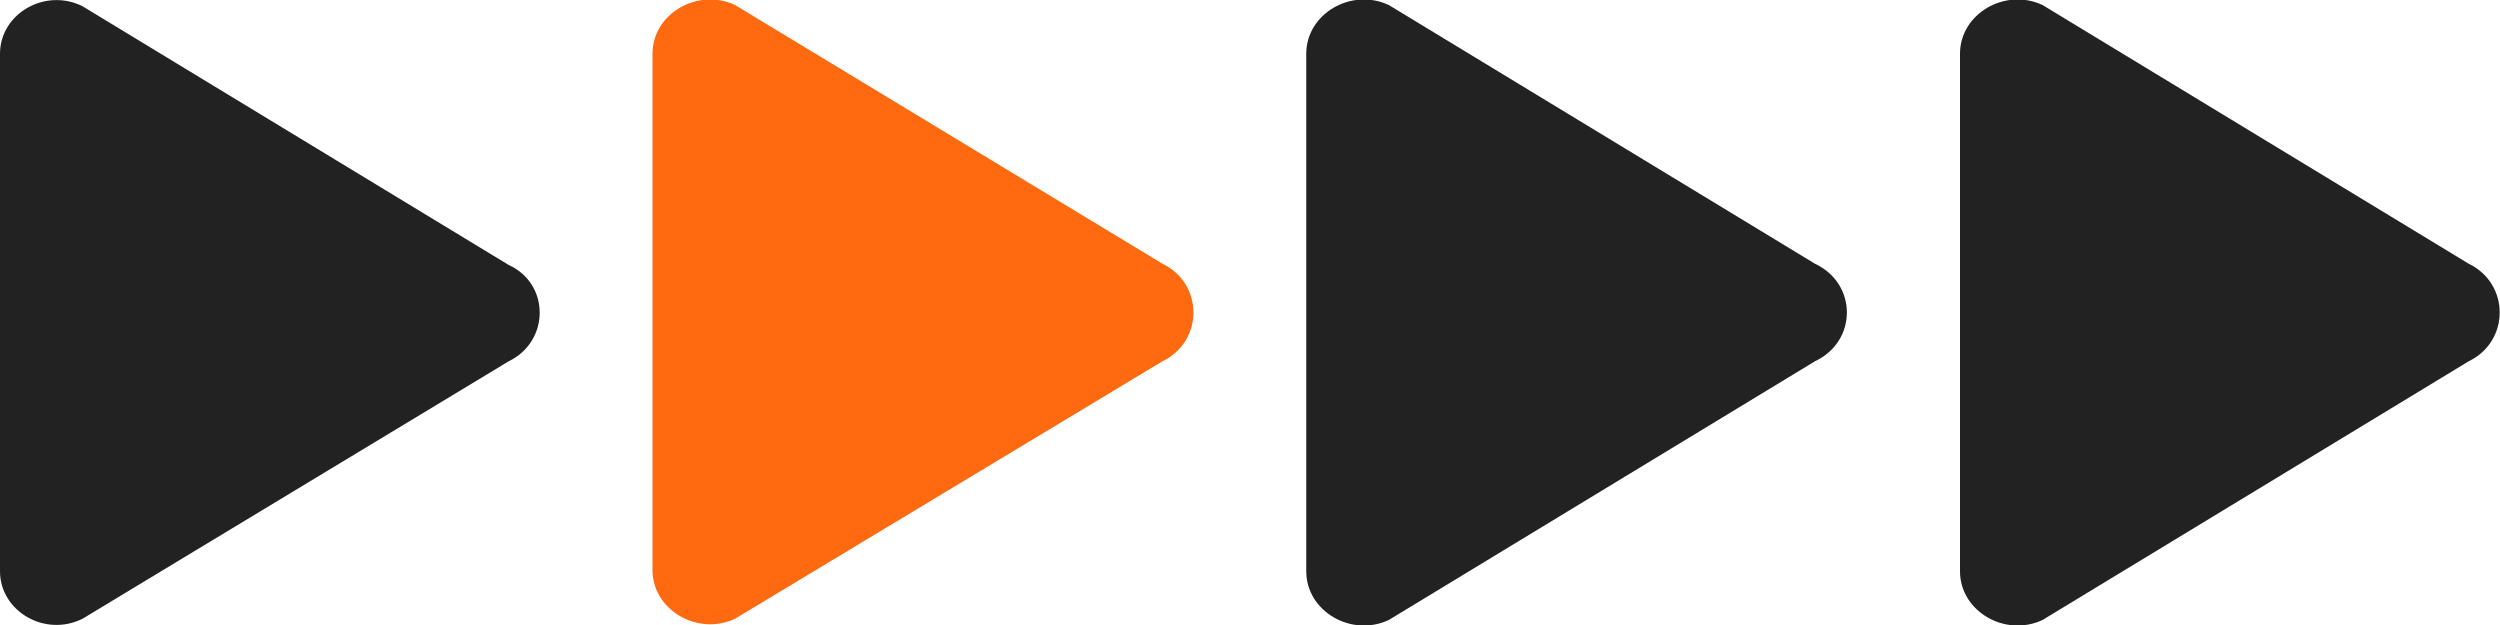
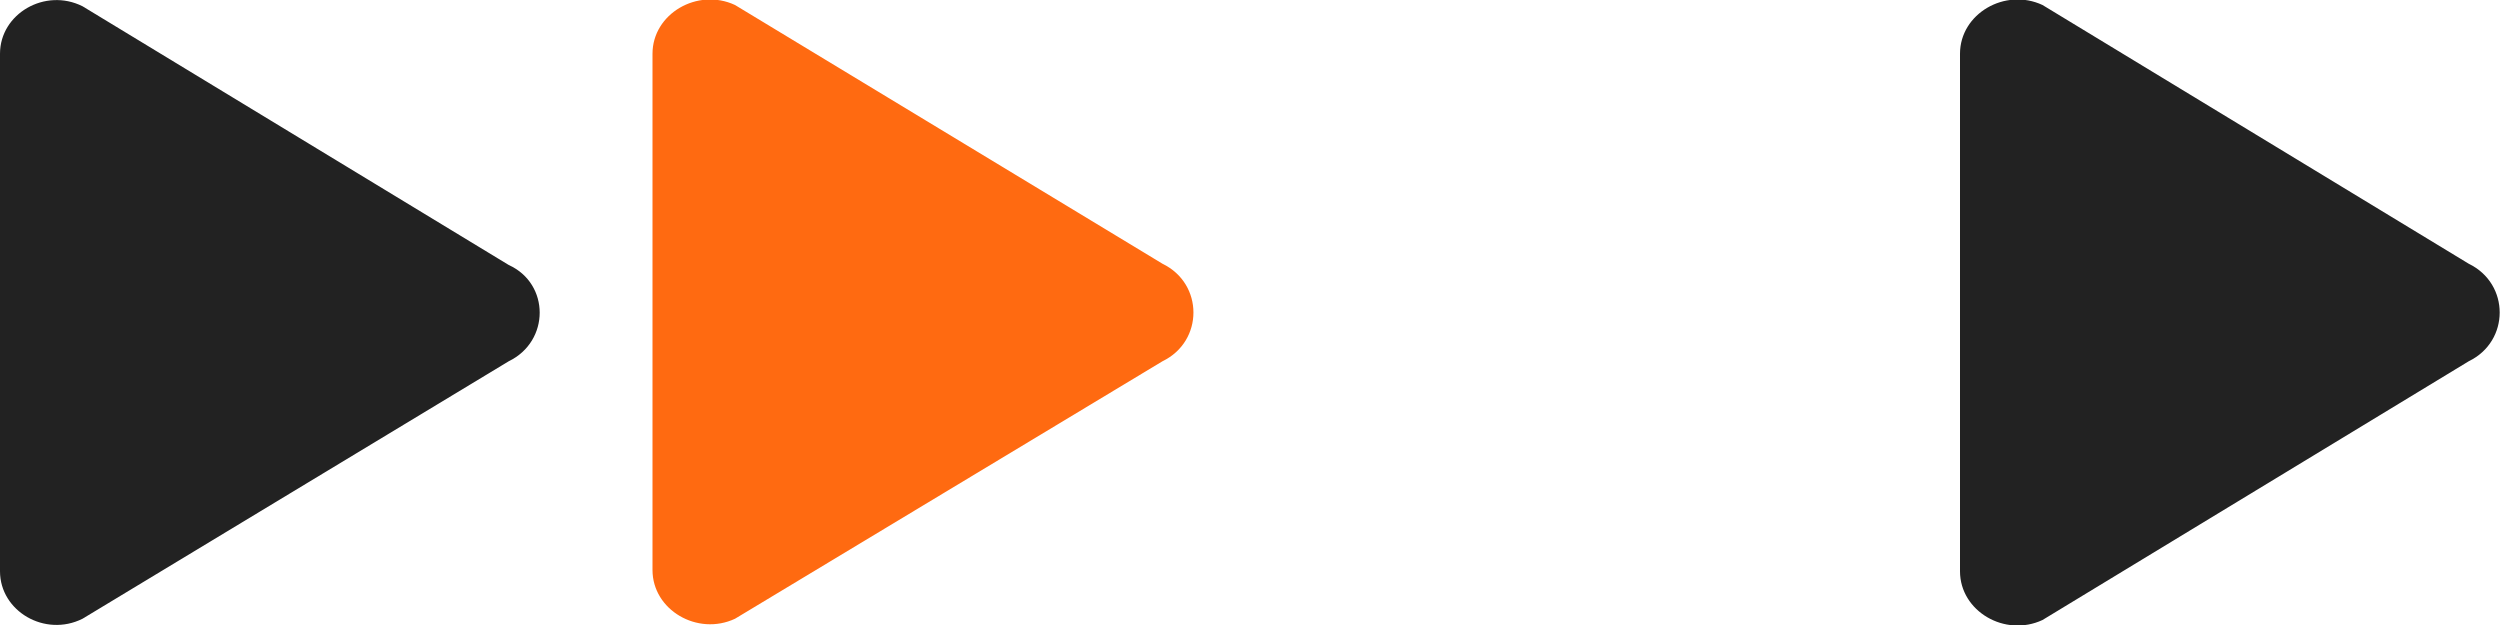
<svg xmlns="http://www.w3.org/2000/svg" version="1.1" id="Layer_1" x="0px" y="0px" viewBox="0 0 200 50" style="enable-background:new 0 0 200 50;" xml:space="preserve">
  <style type="text/css">
	.st0{fill:#222222;}
	.st1{fill:#FF6A11;}
</style>
  <g>
    <path class="st0" d="M40.7,28.9L6.6,49.5C3.6,51,0,48.9,0,45.7V4.3C0,1.1,3.6-1,6.6,0.5l34.1,20.7C44,22.7,44,27.3,40.7,28.9z" />
    <path class="st1" d="M93,28.9L58.8,49.5c-3,1.4-6.6-0.7-6.6-3.9V4.3c0-3.2,3.6-5.3,6.6-3.9L93,21.1C96.3,22.7,96.3,27.3,93,28.9z" />
-     <path class="st0" d="M145.2,28.9l-34.1,20.7c-3,1.4-6.6-0.7-6.6-3.9V4.3c0-3.2,3.6-5.3,6.6-3.9l34.1,20.7   C148.6,22.7,148.6,27.3,145.2,28.9z" />
    <path class="st0" d="M197.5,28.9l-34.1,20.7c-3,1.4-6.6-0.7-6.6-3.9V4.3c0-3.2,3.6-5.3,6.6-3.9l34.1,20.7   C200.8,22.7,200.8,27.3,197.5,28.9z" />
  </g>
</svg>